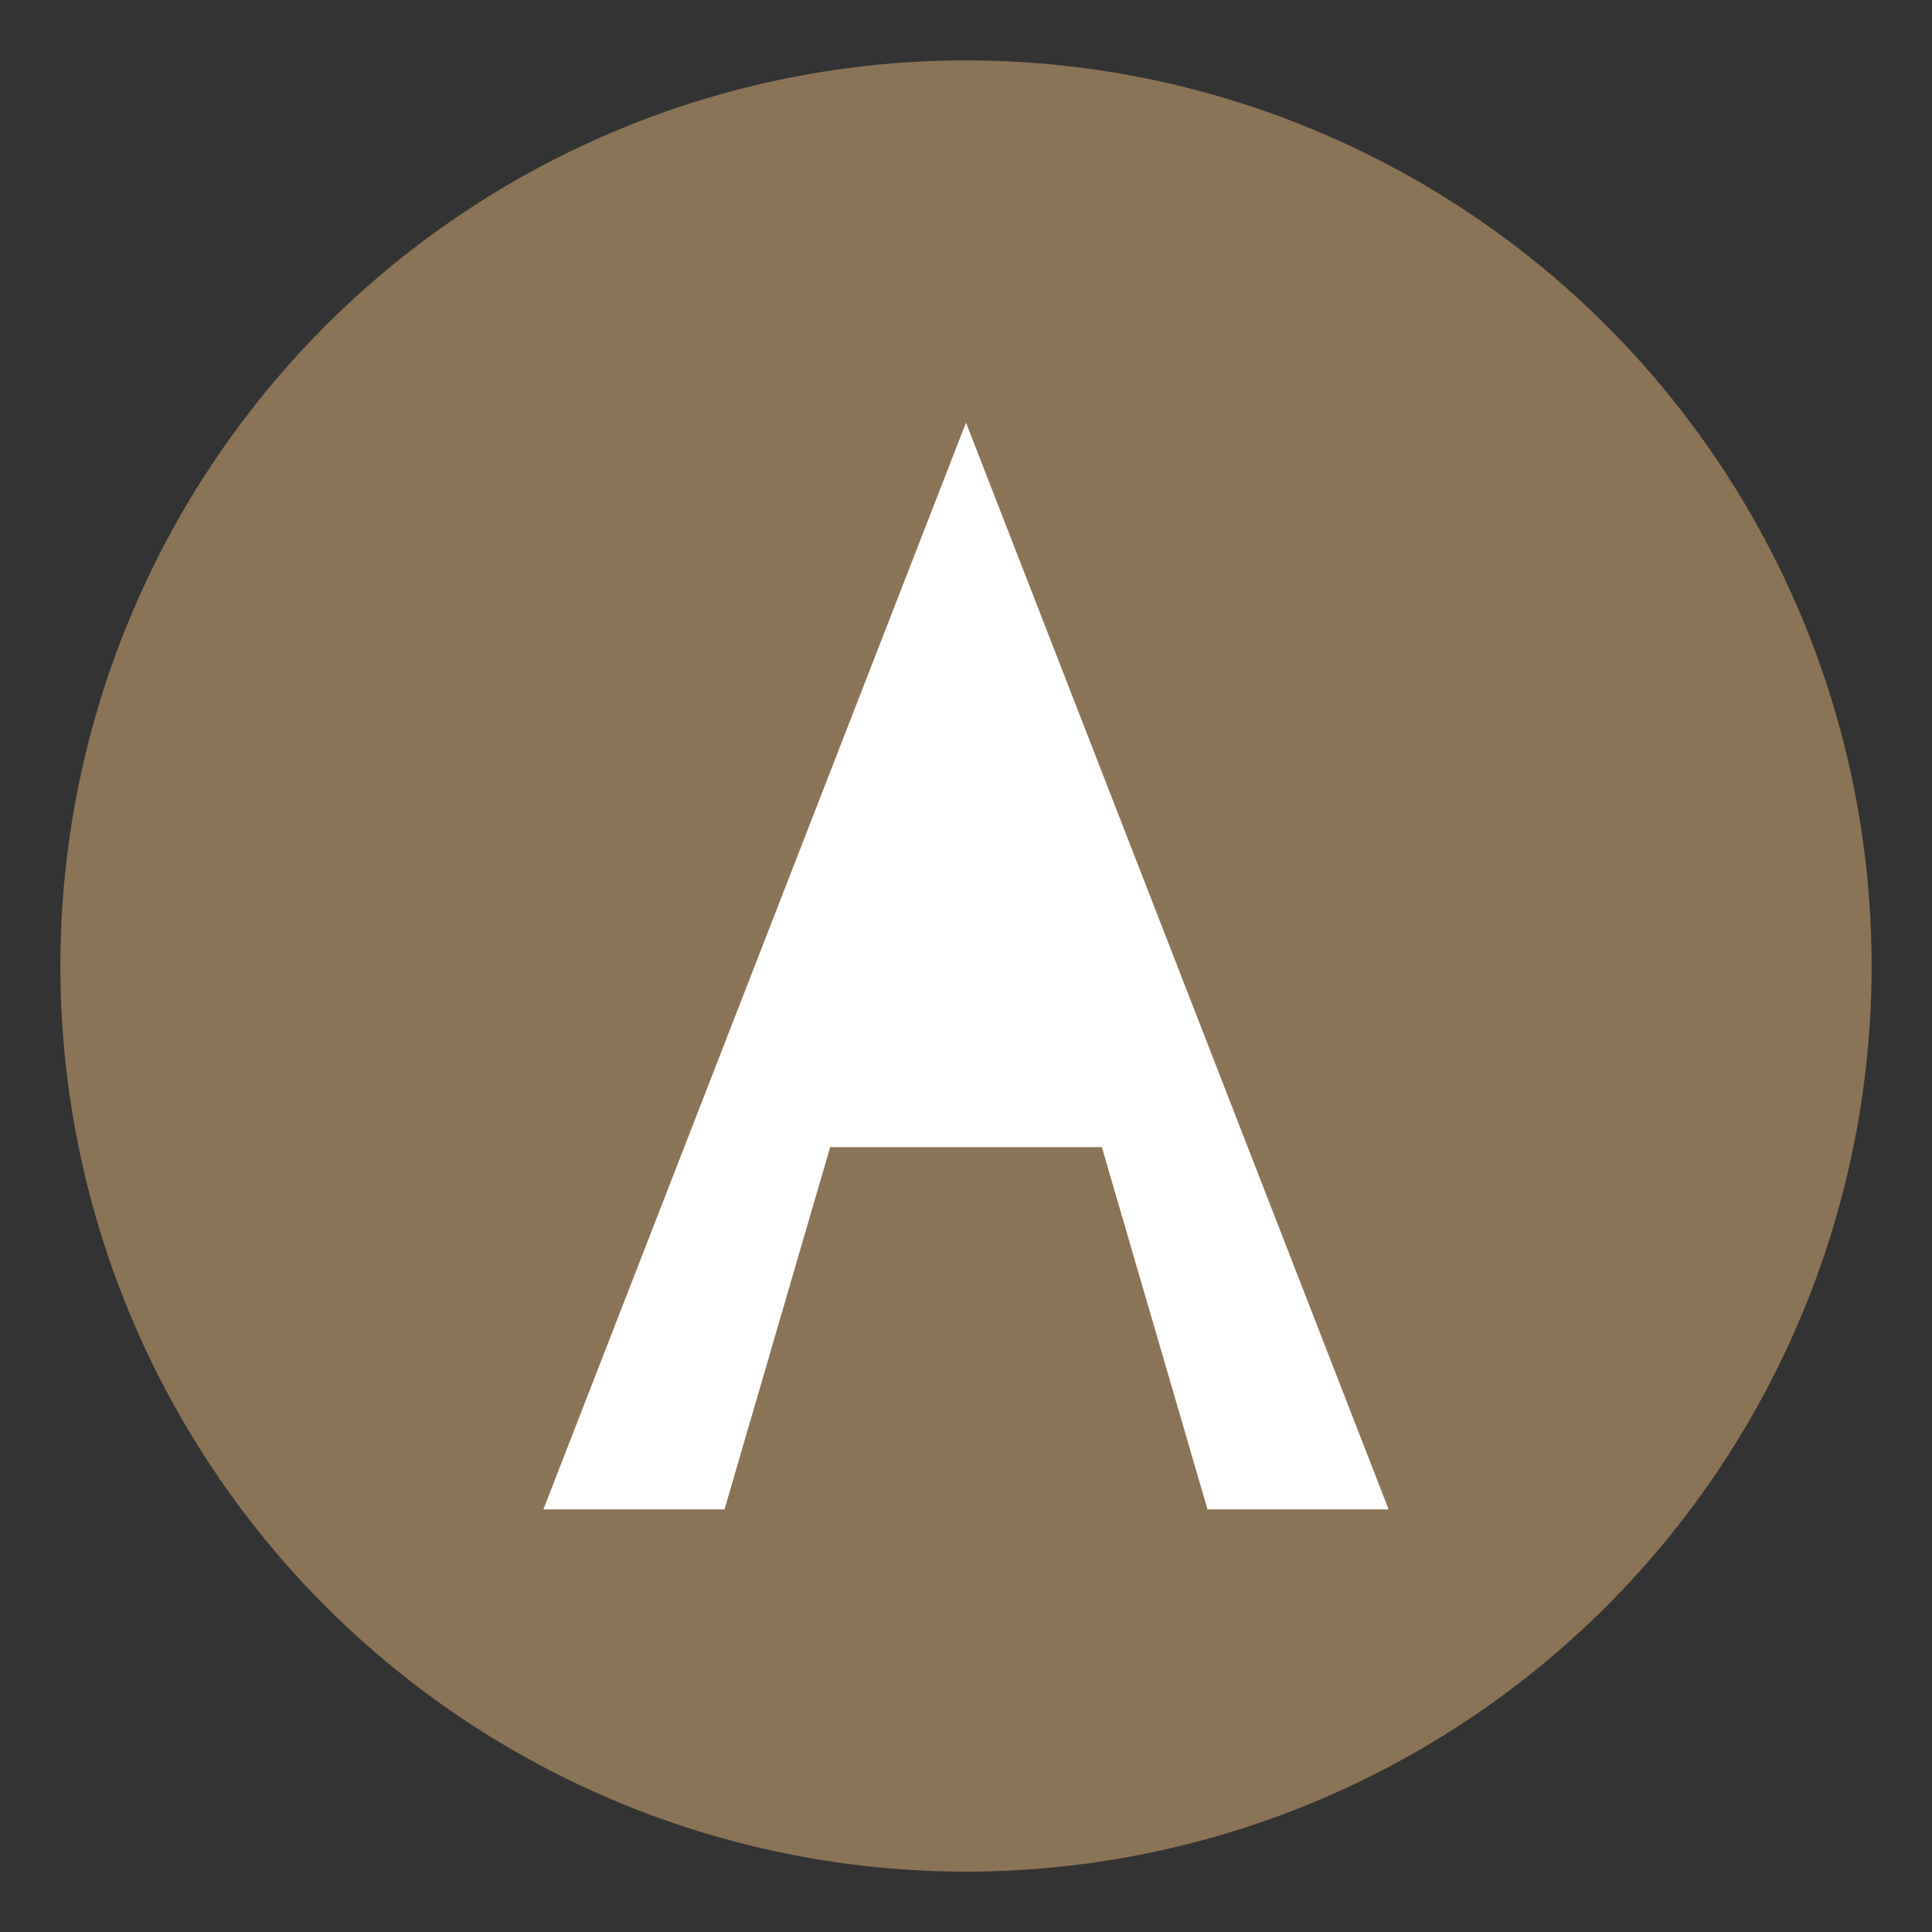
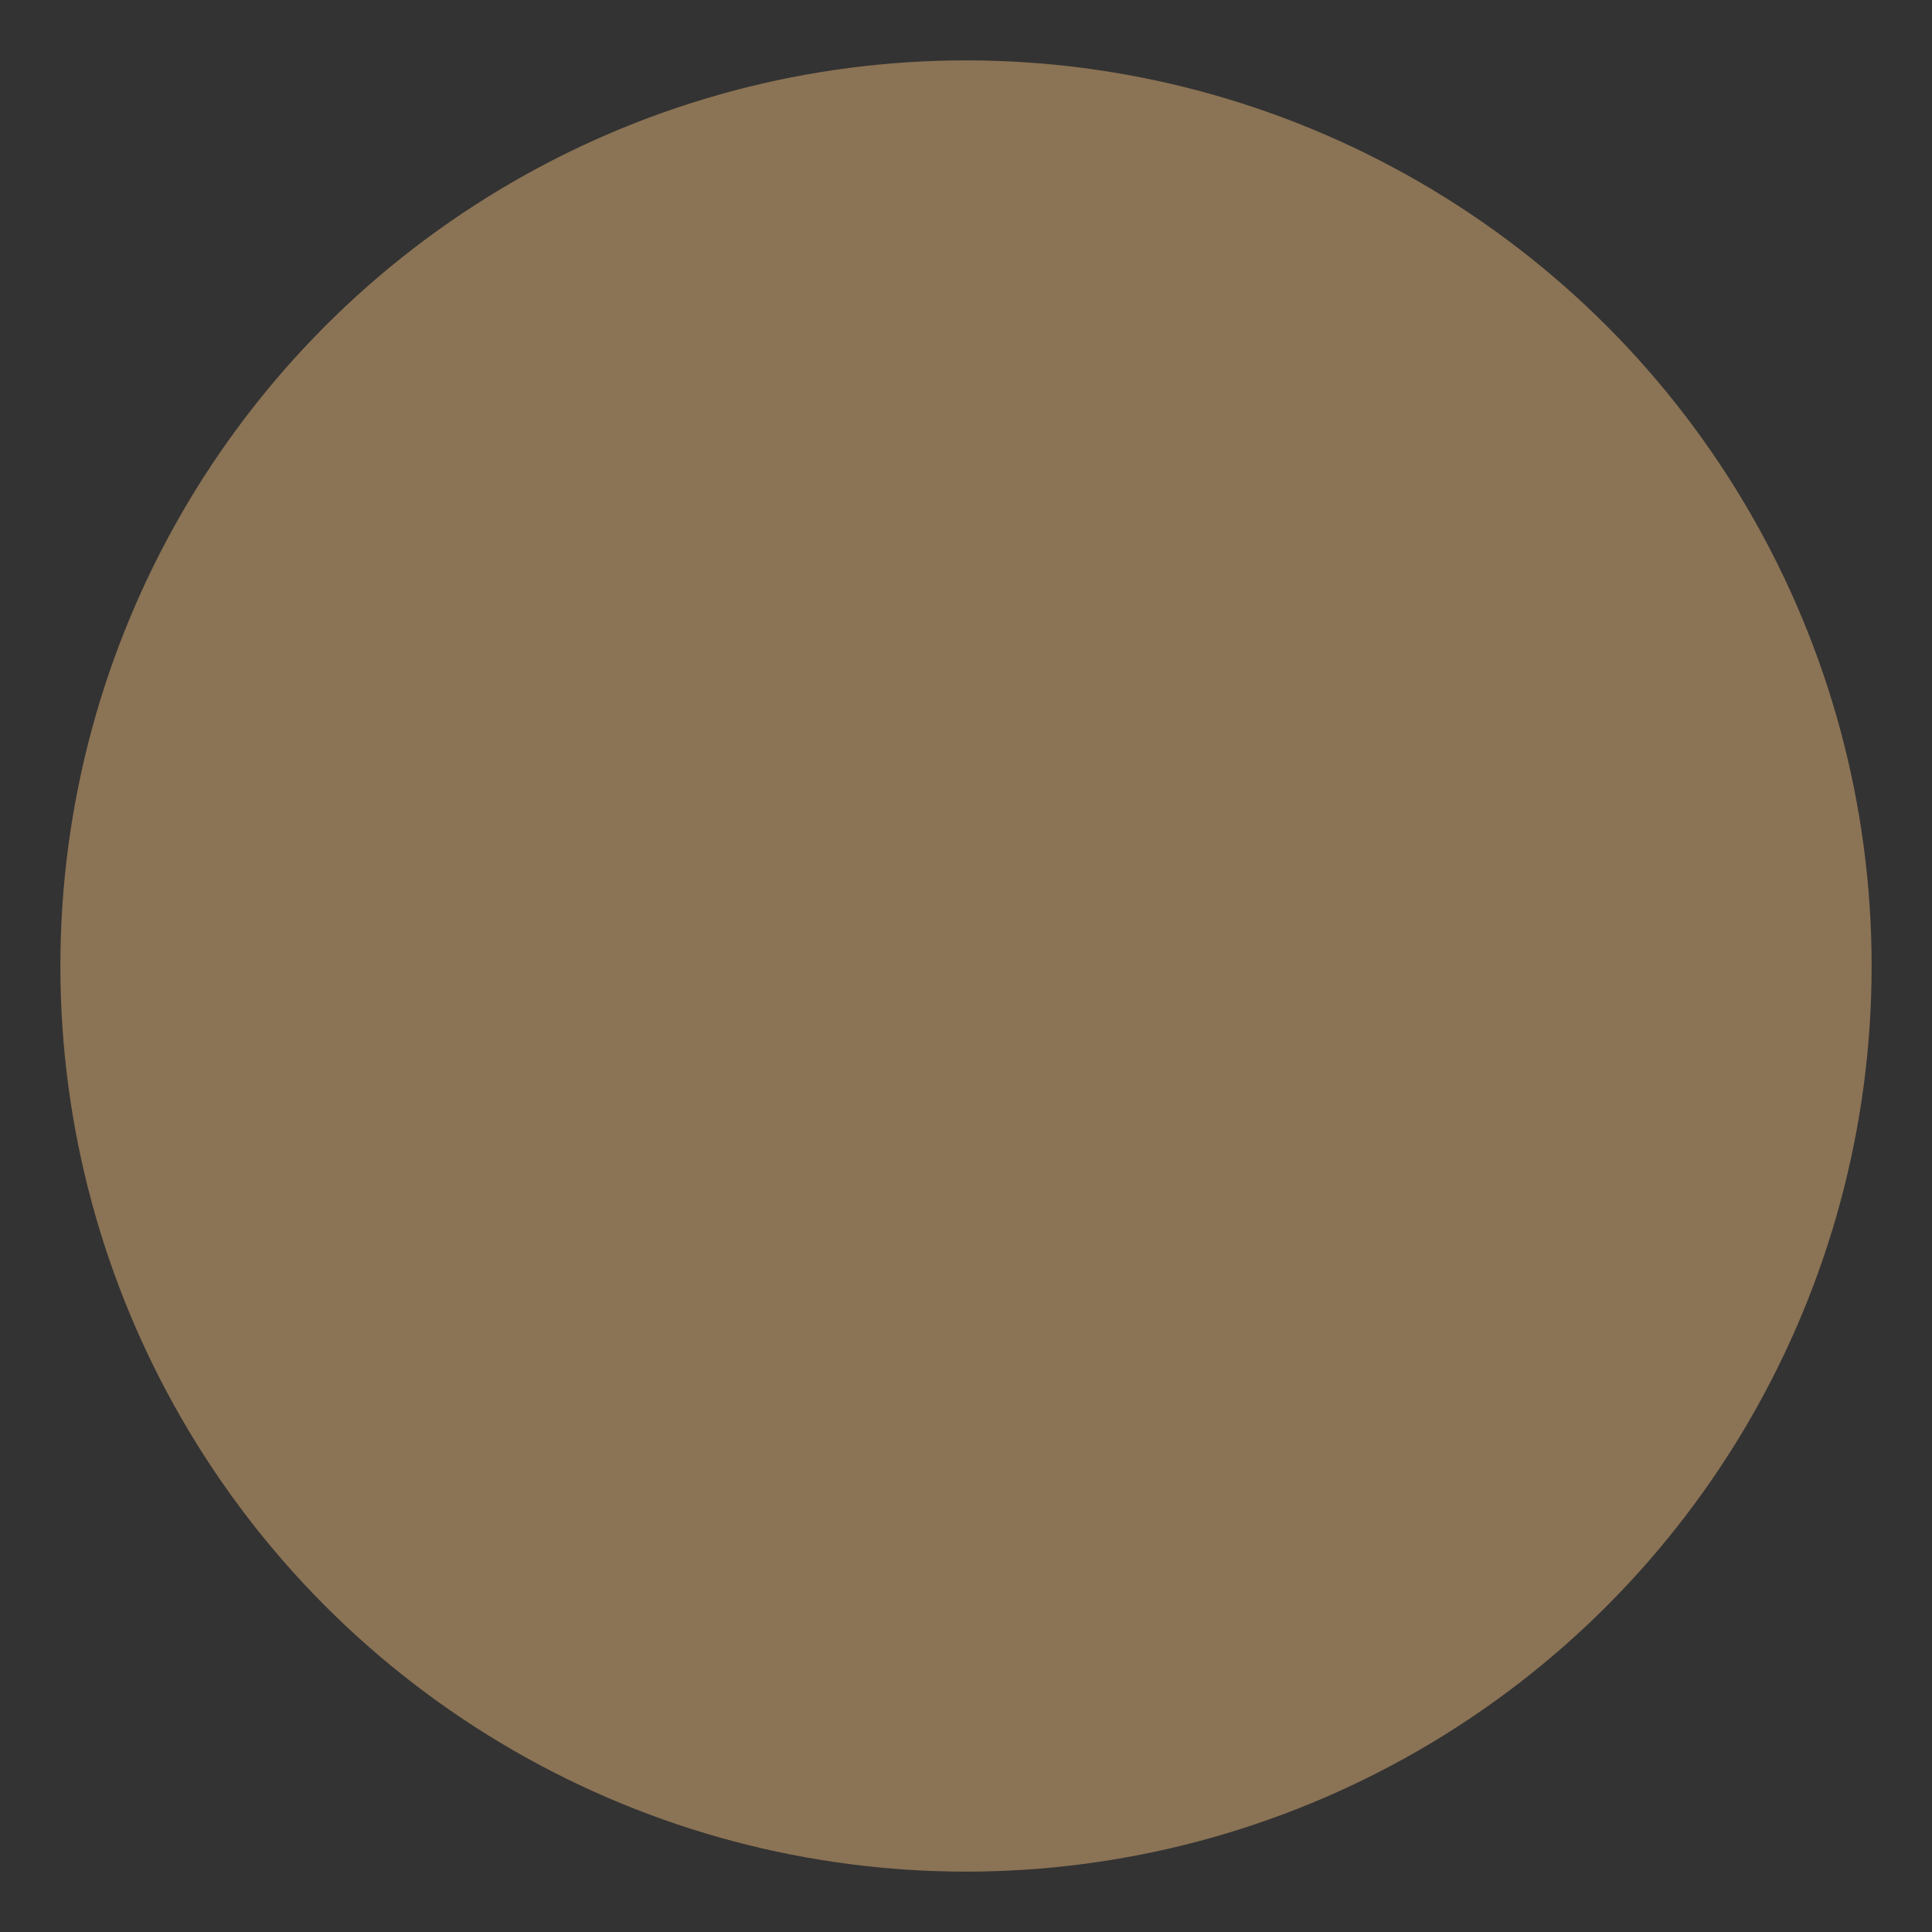
<svg xmlns="http://www.w3.org/2000/svg" viewBox="0 0 64 64" width="64" height="64">
  <rect x="0" y="0" width="64" height="64" fill="#333333" stroke="none" />
  <circle cx="32" cy="32" r="30" fill="#8B7355" />
-   <path d="M 32 14 L 18 50 L 24 50 L 27.5 38 L 36.5 38 L 40 50 L 46 50 Z M 29.5 34 L 34.5 34 L 32 24 Z" fill="#FFFFFF" />
</svg>